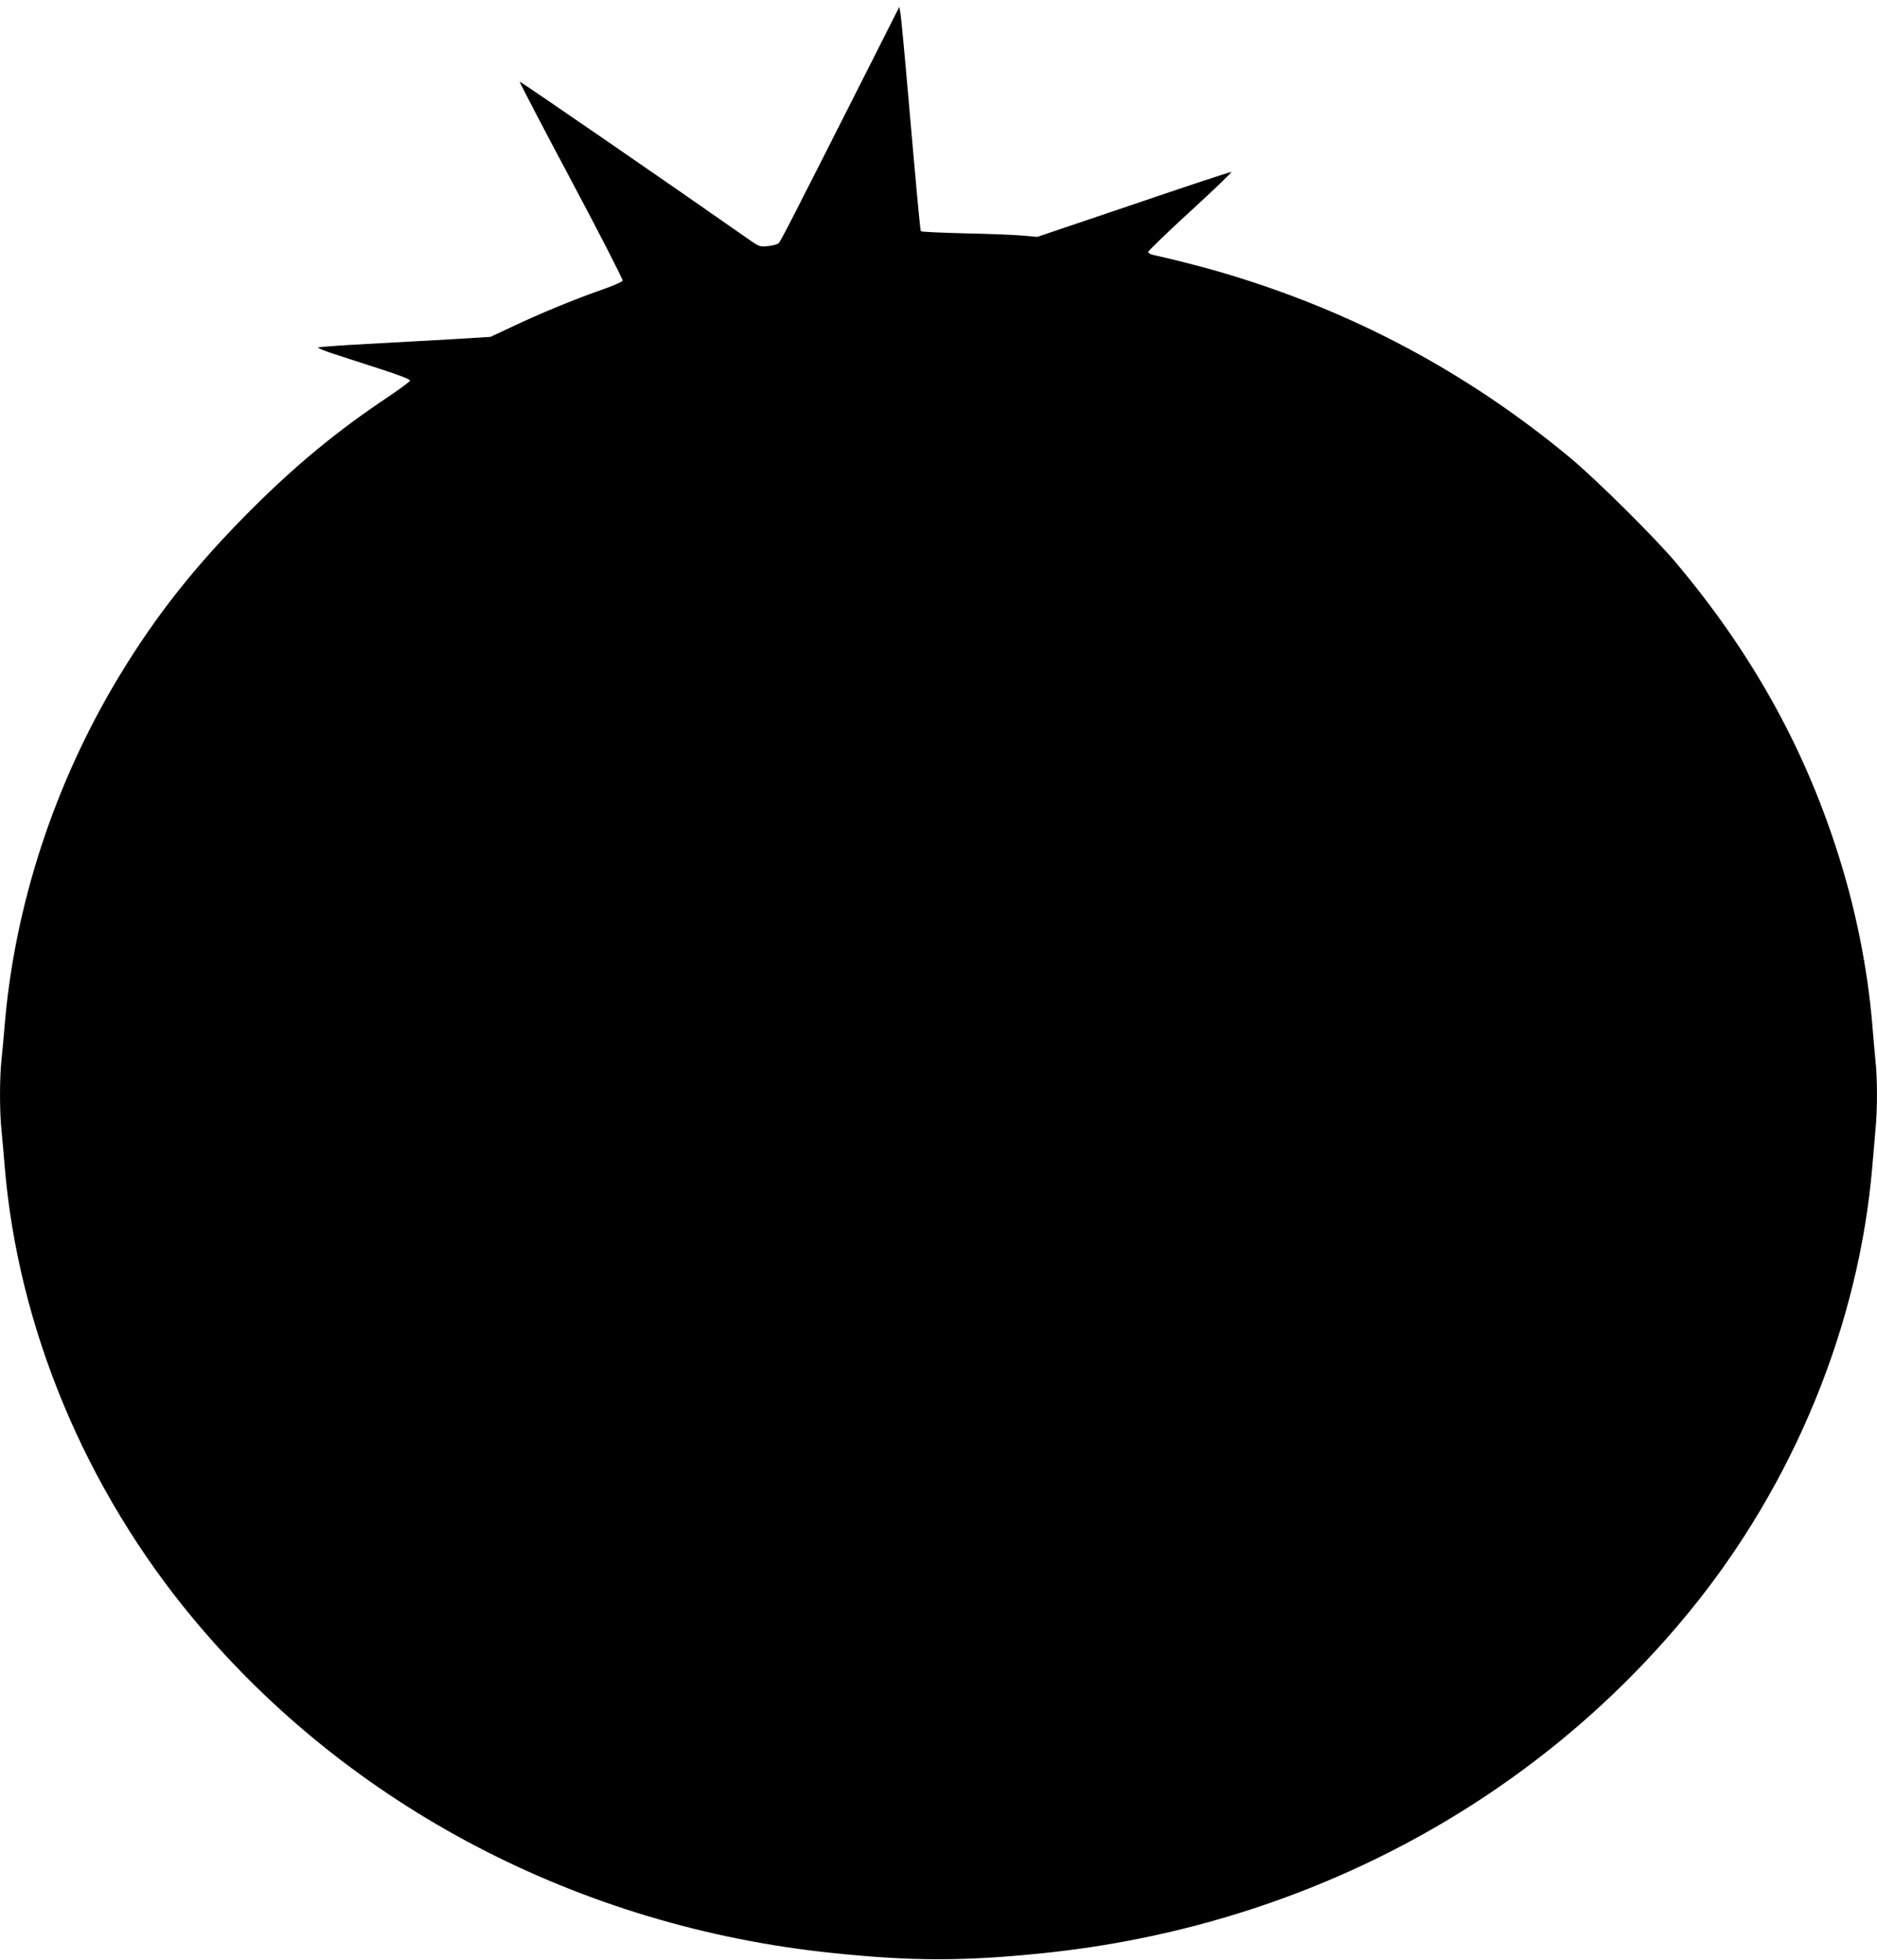
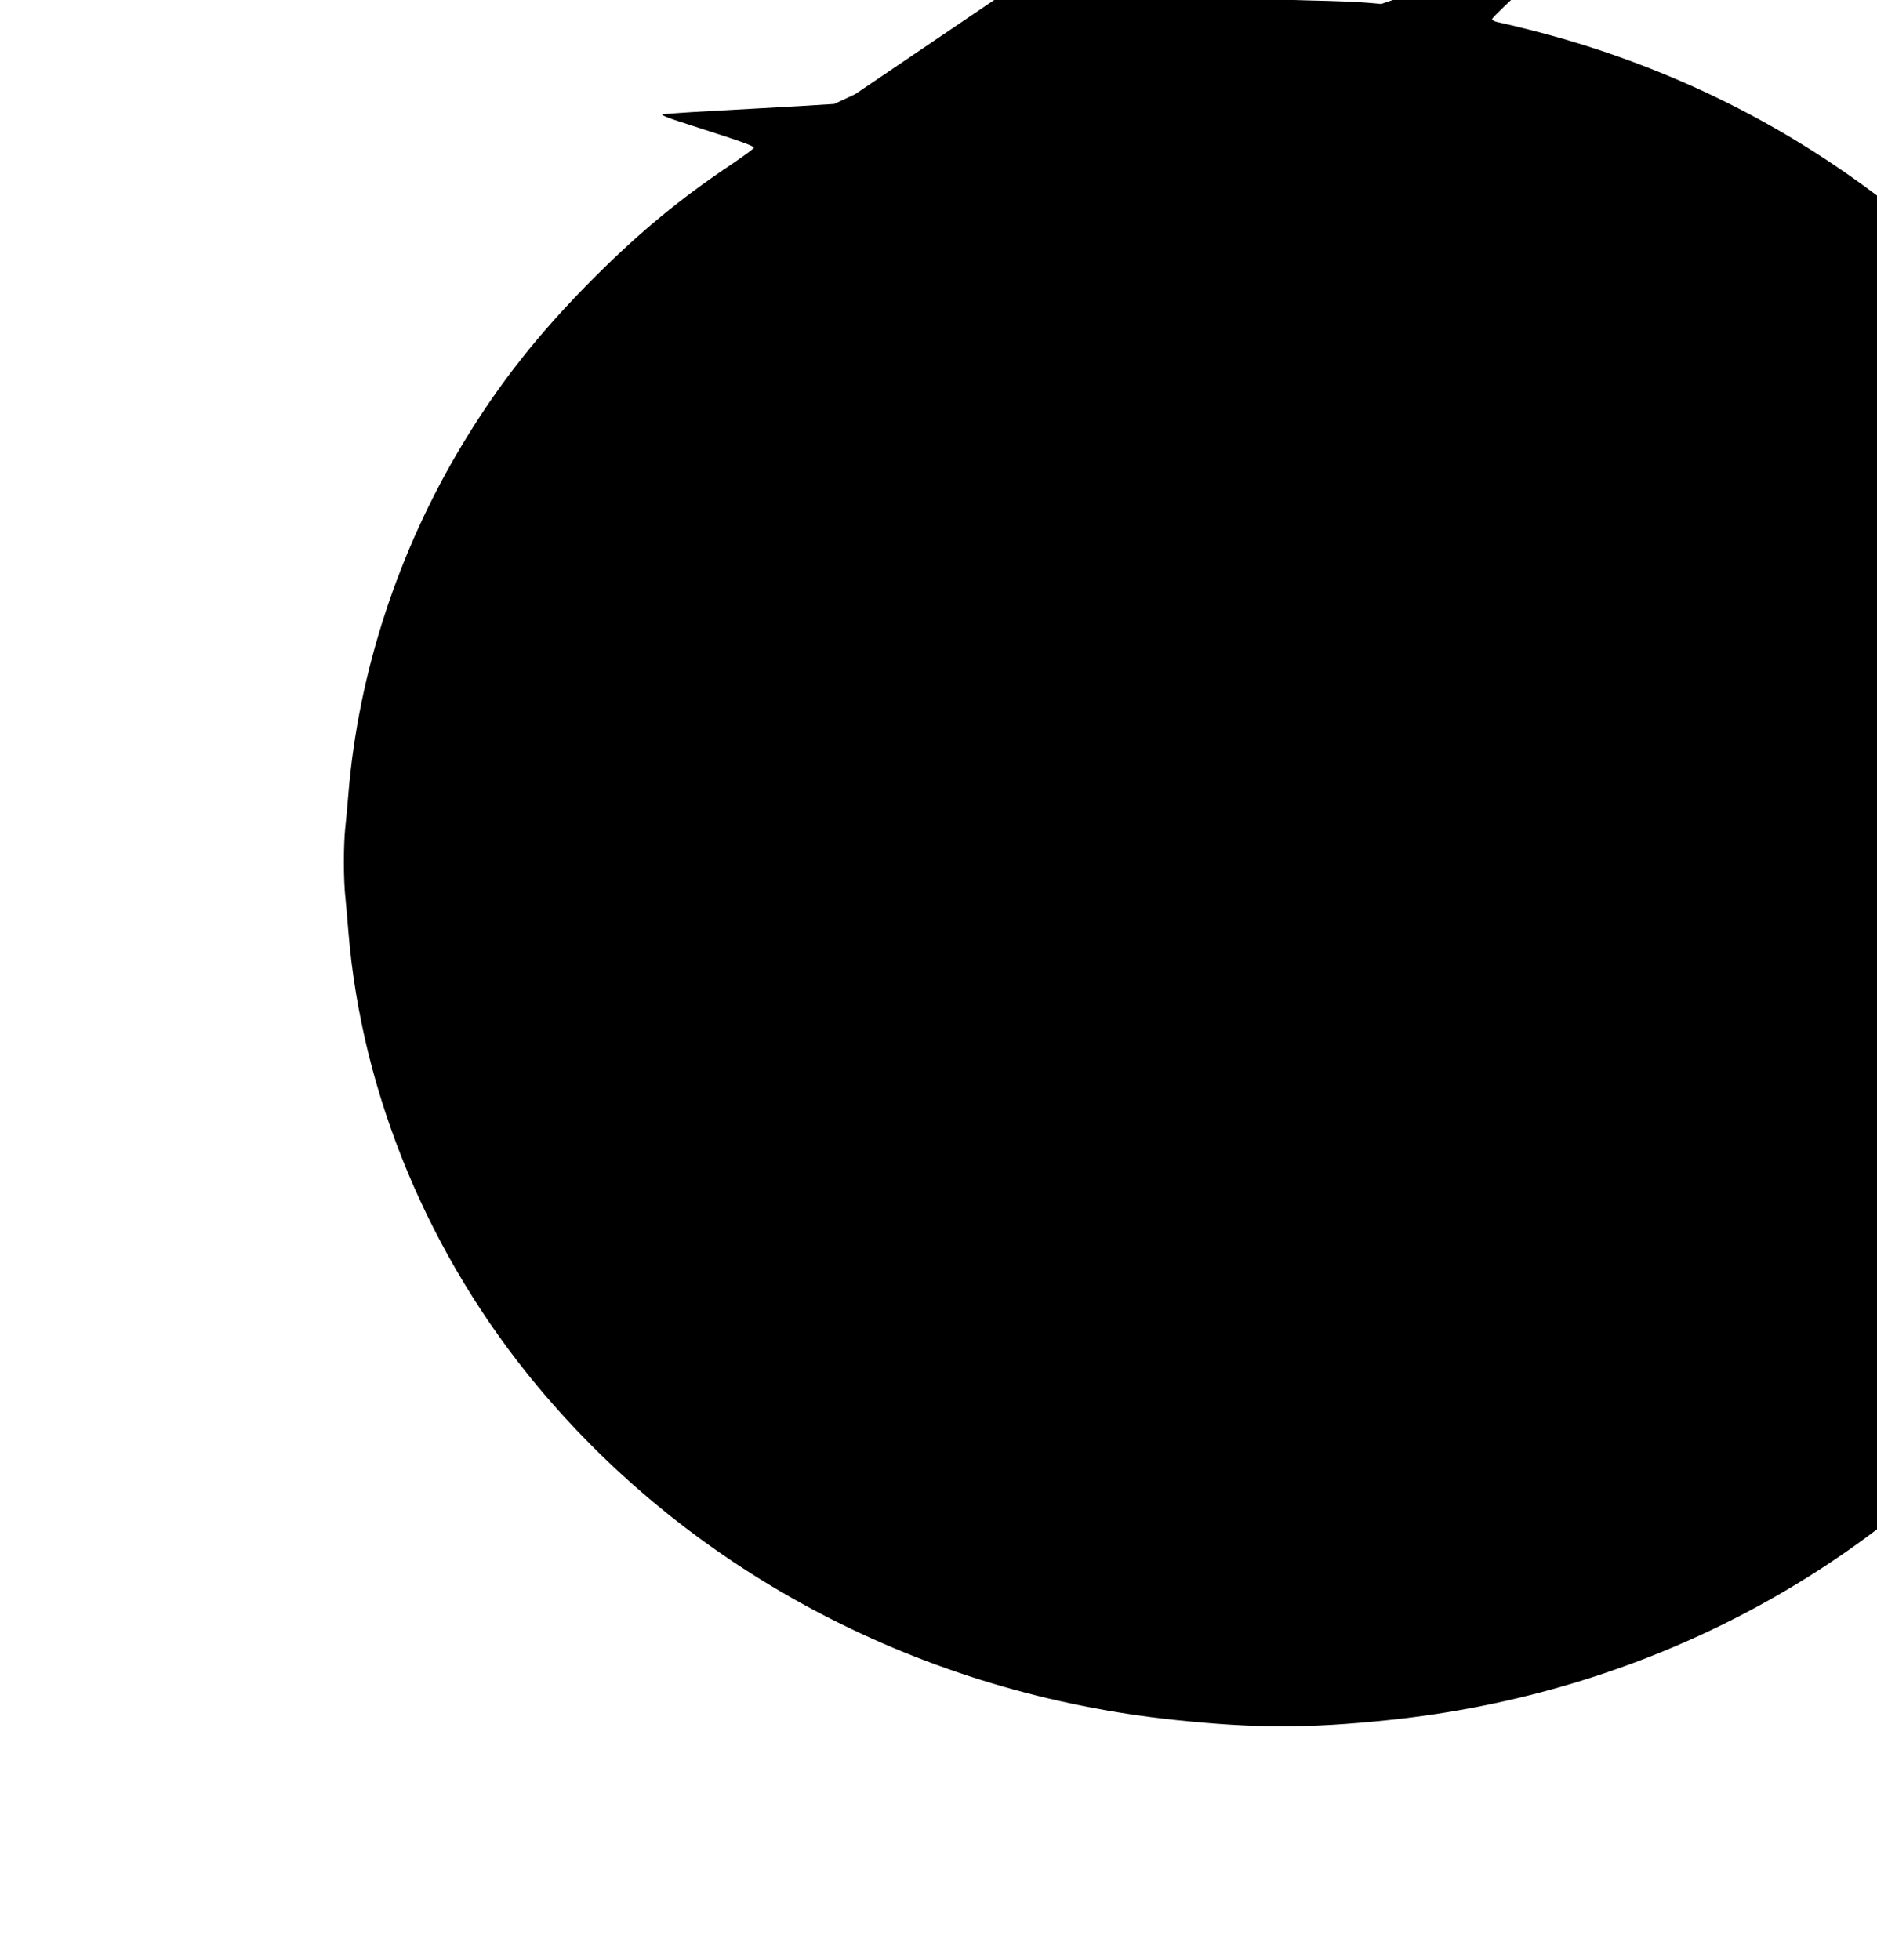
<svg xmlns="http://www.w3.org/2000/svg" version="1.0" width="1226pt" height="1280pt" viewBox="0 0 1226 1280" preserveAspectRatio="xMidYMid meet">
  <g transform="translate(0,1280) scale(0.1,-0.1)" fill="#000000" stroke="none">
-     <path d="M5586 12185 c-424 -838 -486 -959 -500 -973 -7 -7 -38 -16 -69 -19 -55 -6 -57 -5 -134 49 -488 342 -1486 1029 -1489 1025 -2 -2 149 -293 337 -645 188 -353 339 -648 336 -655 -3 -8 -67 -35 -144 -62 -169 -59 -400 -154 -583 -241 l-137 -64 -244 -15 c-134 -7 -386 -22 -559 -31 -173 -9 -318 -20 -322 -23 -4 -4 43 -23 105 -43 61 -20 199 -65 305 -99 126 -41 192 -66 190 -75 -2 -7 -66 -54 -143 -106 -334 -223 -602 -444 -900 -742 -361 -362 -620 -689 -862 -1091 -419 -696 -678 -1490 -743 -2275 -6 -74 -15 -176 -21 -227 -12 -118 -12 -339 1 -456 5 -51 14 -153 20 -227 87 -1059 527 -2115 1236 -2965 1021 -1225 2523 -2009 4174 -2179 517 -54 863 -54 1380 0 1676 173 3188 973 4215 2230 682 833 1109 1876 1195 2914 6 74 15 179 20 233 13 126 13 333 0 450 -5 51 -14 153 -20 227 -31 379 -112 781 -236 1160 -221 682 -563 1291 -1051 1870 -139 164 -513 535 -683 677 -679 565 -1440 969 -2295 1218 -130 38 -329 88 -432 110 -18 4 -33 12 -33 20 0 7 124 127 276 266 152 139 272 255 267 256 -5 2 -292 -93 -638 -211 l-630 -213 -90 8 c-49 5 -220 12 -378 15 -158 4 -290 10 -292 14 -5 8 -25 223 -85 910 -22 256 -44 485 -48 510 l-8 45 -288 -570z" />
+     <path d="M5586 12185 l-137 -64 -244 -15 c-134 -7 -386 -22 -559 -31 -173 -9 -318 -20 -322 -23 -4 -4 43 -23 105 -43 61 -20 199 -65 305 -99 126 -41 192 -66 190 -75 -2 -7 -66 -54 -143 -106 -334 -223 -602 -444 -900 -742 -361 -362 -620 -689 -862 -1091 -419 -696 -678 -1490 -743 -2275 -6 -74 -15 -176 -21 -227 -12 -118 -12 -339 1 -456 5 -51 14 -153 20 -227 87 -1059 527 -2115 1236 -2965 1021 -1225 2523 -2009 4174 -2179 517 -54 863 -54 1380 0 1676 173 3188 973 4215 2230 682 833 1109 1876 1195 2914 6 74 15 179 20 233 13 126 13 333 0 450 -5 51 -14 153 -20 227 -31 379 -112 781 -236 1160 -221 682 -563 1291 -1051 1870 -139 164 -513 535 -683 677 -679 565 -1440 969 -2295 1218 -130 38 -329 88 -432 110 -18 4 -33 12 -33 20 0 7 124 127 276 266 152 139 272 255 267 256 -5 2 -292 -93 -638 -211 l-630 -213 -90 8 c-49 5 -220 12 -378 15 -158 4 -290 10 -292 14 -5 8 -25 223 -85 910 -22 256 -44 485 -48 510 l-8 45 -288 -570z" />
  </g>
</svg>